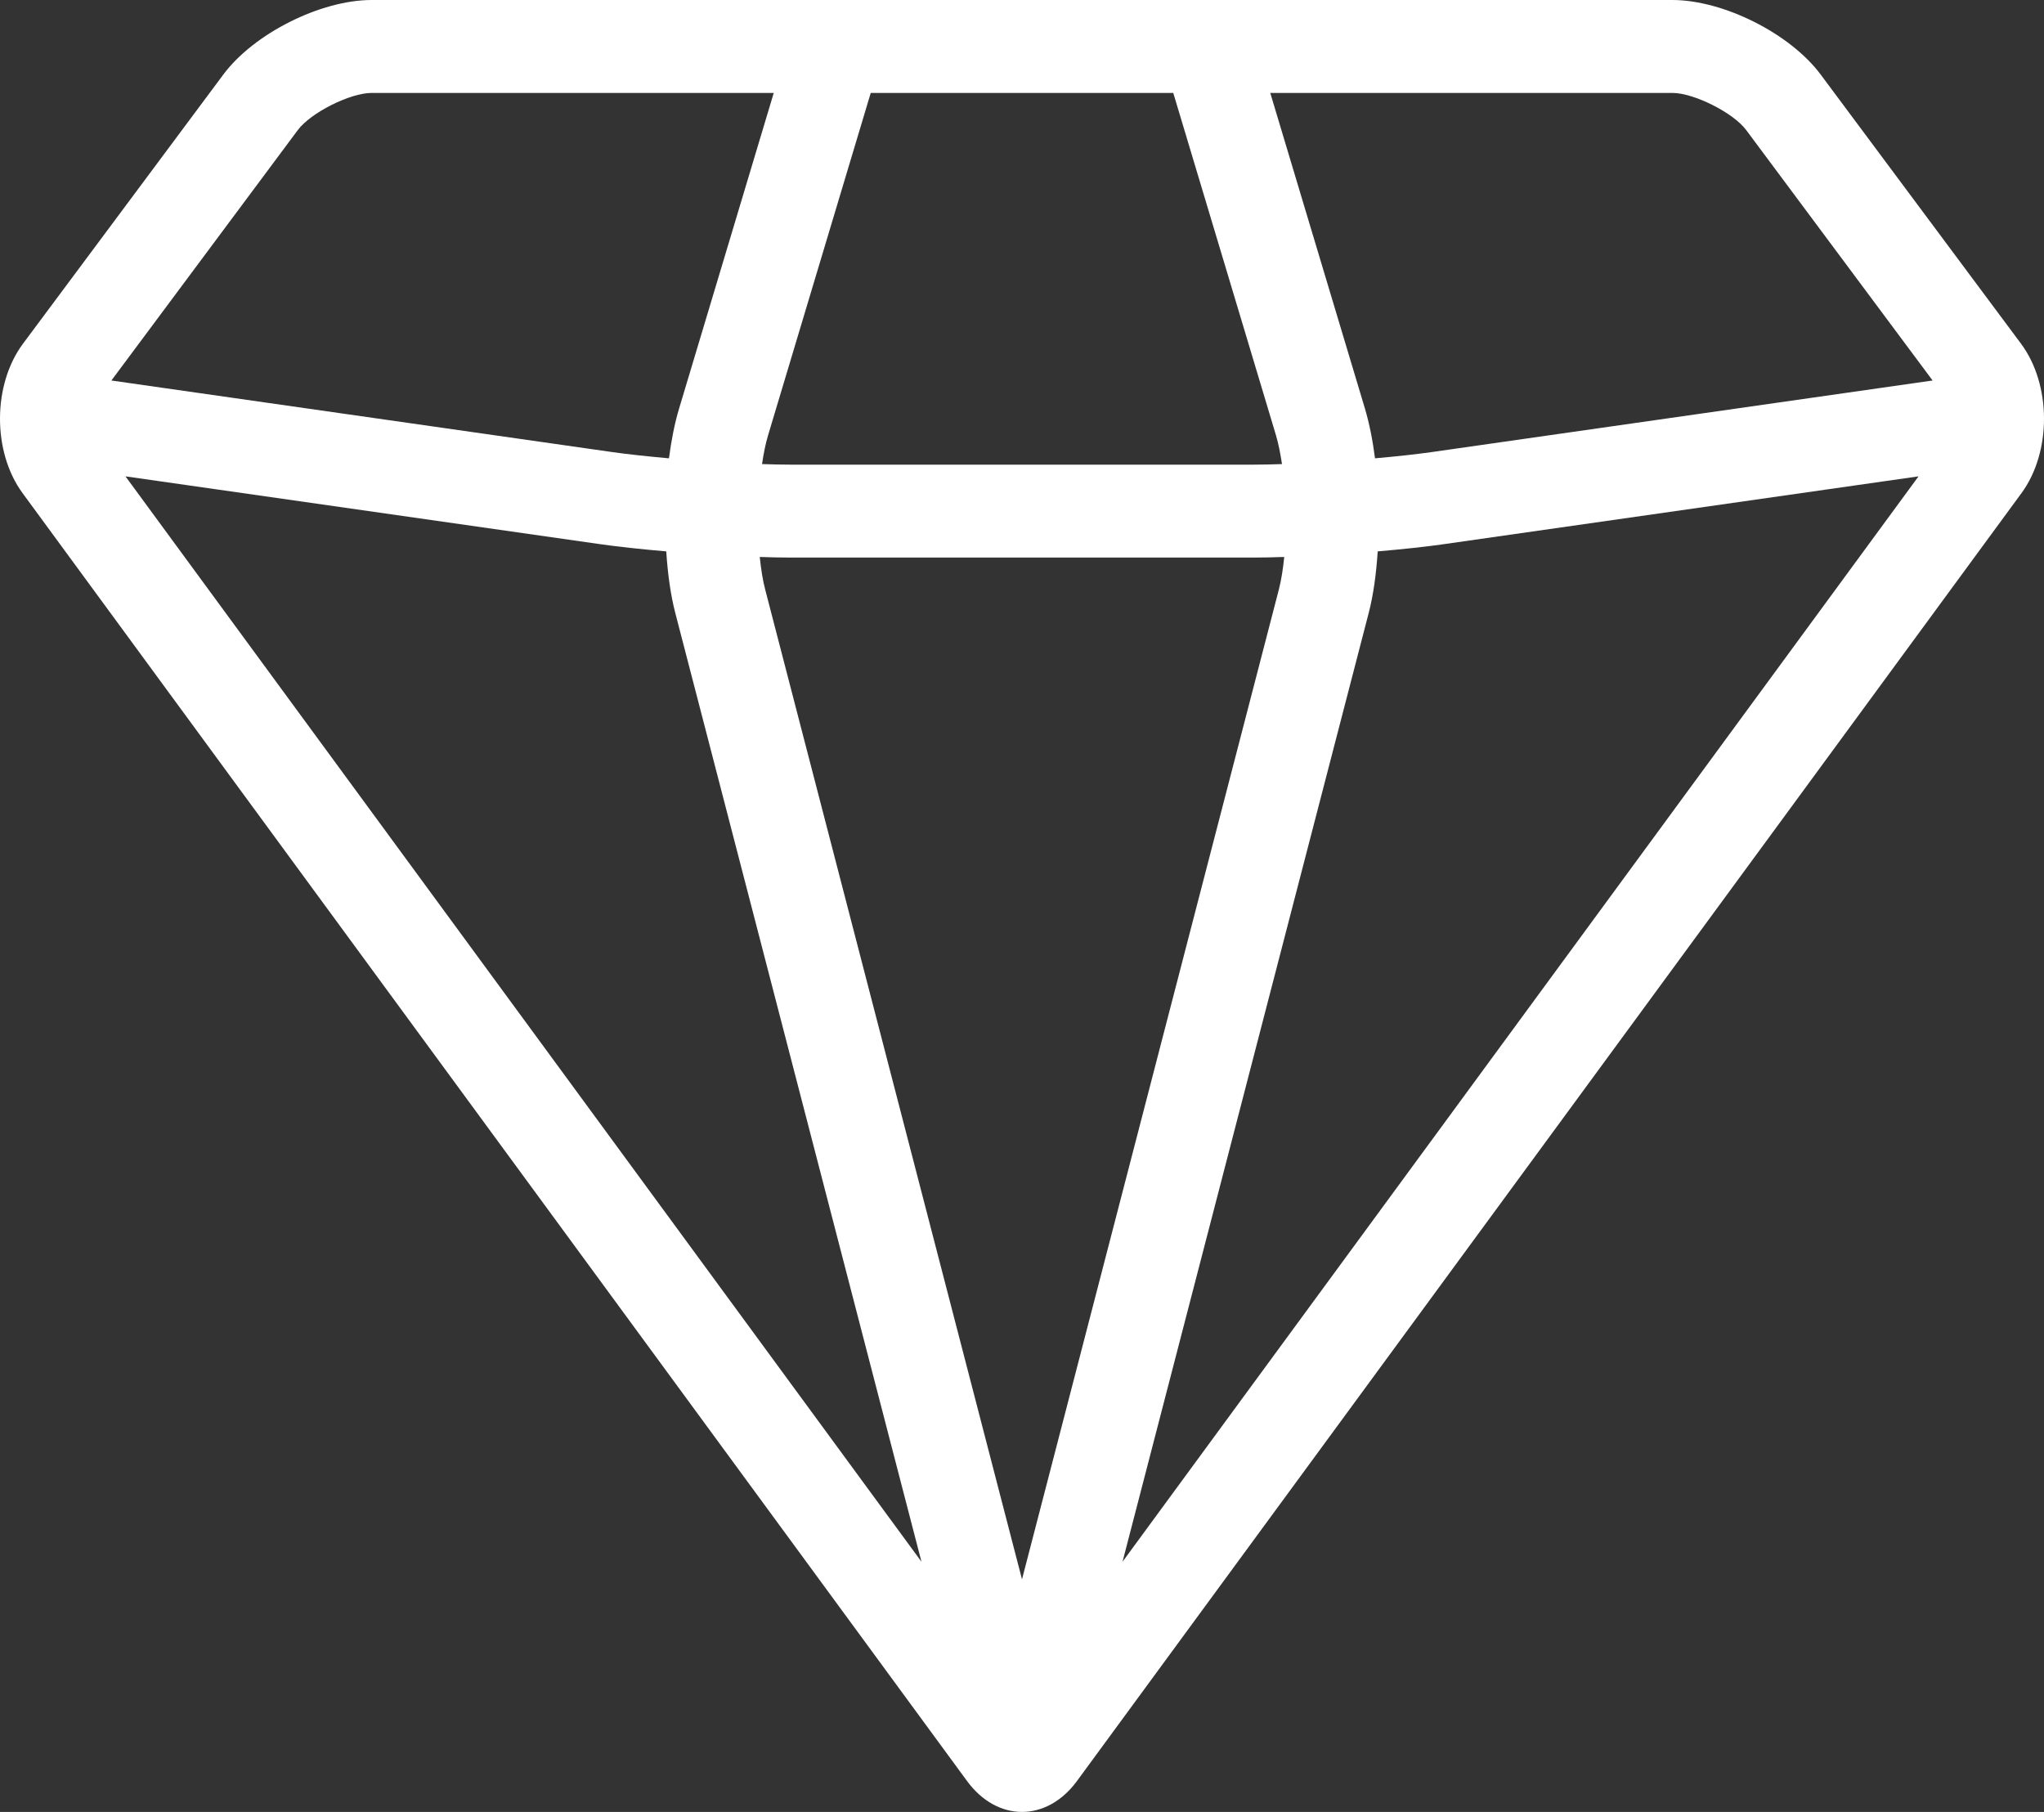
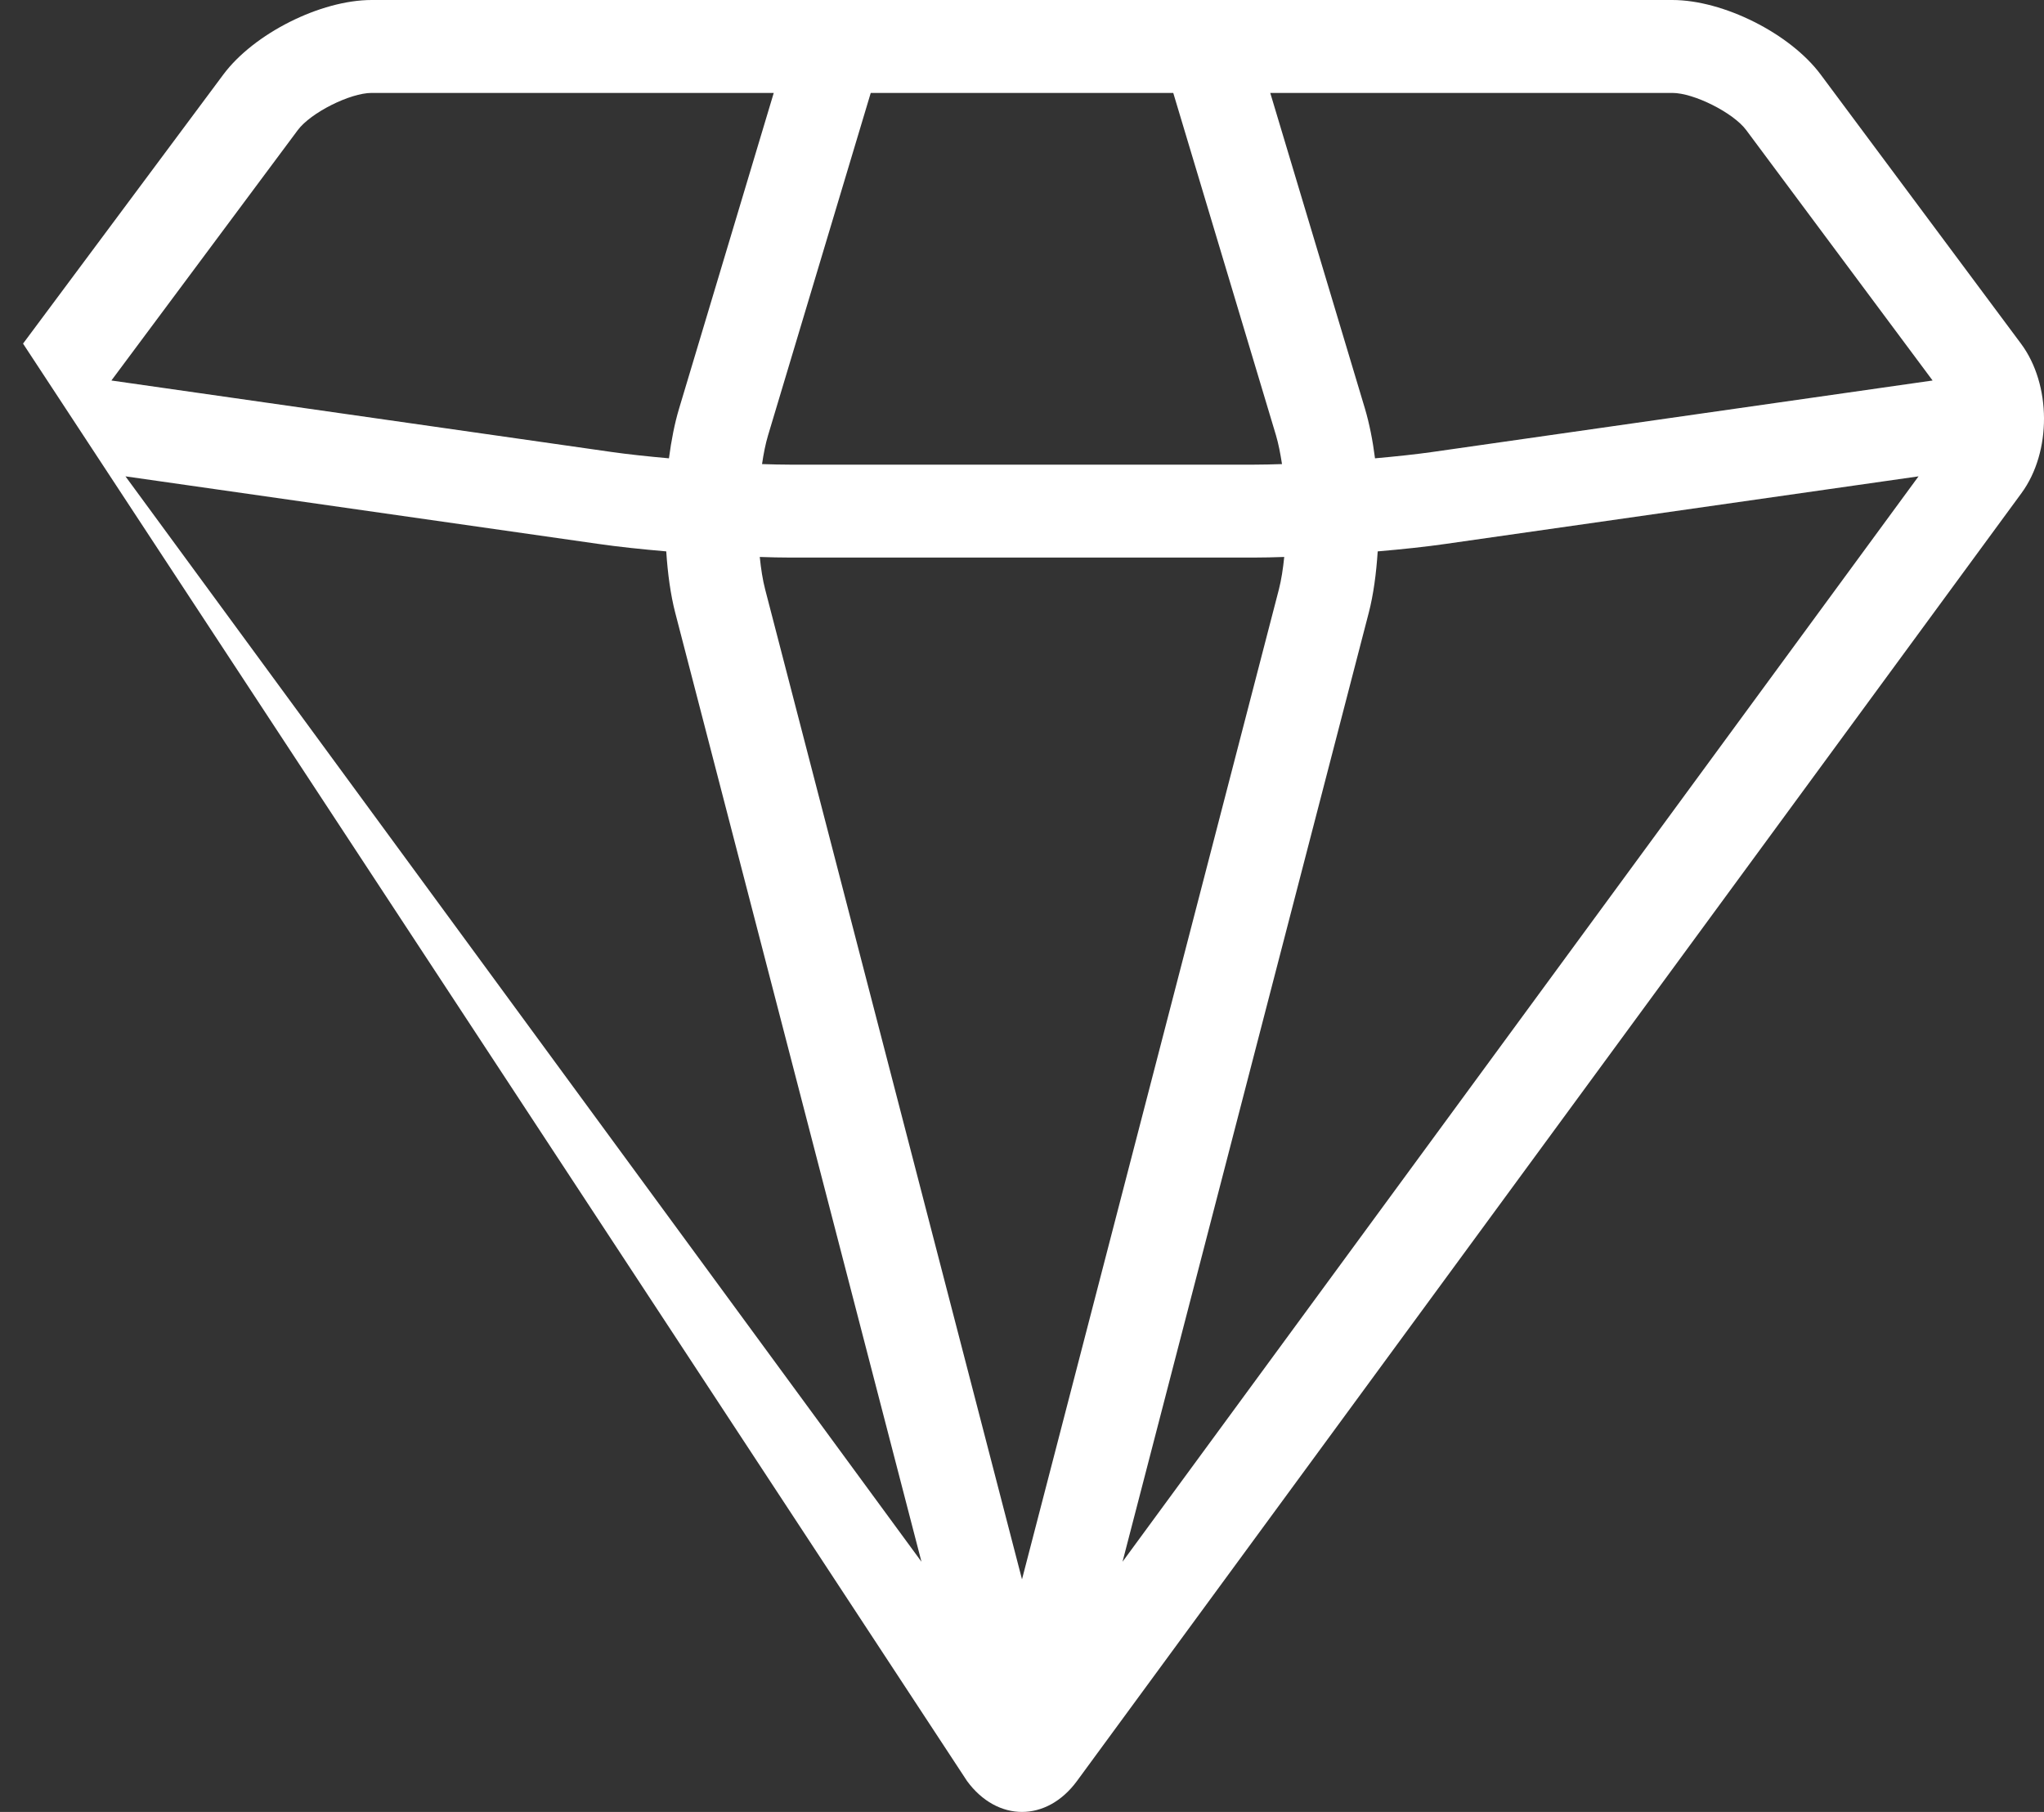
<svg xmlns="http://www.w3.org/2000/svg" width="44" height="39" viewBox="0 0 44 39" fill="none">
  <rect x="0" y="0" width="44" height="39" fill="#333333" stroke="none" />
-   <path d="M43.504 7.396L39.193 1.605C38.536 0.722 37.099 0 35.999 0H8.001C6.901 0 5.464 0.722 4.807 1.605L0.496 7.396C-0.161 8.278 -0.166 9.726 0.485 10.613L20.817 38.335C21.142 38.778 21.571 39 22 39C22.429 39 22.857 38.778 23.183 38.335L43.516 10.613C44.166 9.726 44.161 8.278 43.504 7.396ZM14.342 11.868C14.373 12.346 14.435 12.802 14.535 13.188L19.836 33.615L2.701 10.253L12.879 11.707C13.294 11.767 13.805 11.822 14.342 11.868ZM17 12.001H27C27.194 12.001 27.416 11.996 27.645 11.988C27.619 12.244 27.582 12.483 27.53 12.686L22 33.994L16.471 12.686C16.418 12.483 16.381 12.244 16.355 11.988C16.584 11.996 16.805 12.001 17 12.001ZM16.404 9.989C16.437 9.764 16.479 9.552 16.533 9.372L18.744 2H25.256L27.468 9.372C27.521 9.551 27.562 9.764 27.597 9.989C27.383 9.996 27.179 10.001 27 10.001H17C16.822 10.001 16.617 9.996 16.404 9.989ZM29.465 13.187C29.565 12.801 29.626 12.346 29.657 11.868C30.194 11.822 30.706 11.767 31.12 11.707L41.299 10.253L24.164 33.615L29.465 13.187ZM37.589 2.799L41.602 8.19L30.837 9.728C30.489 9.778 30.056 9.824 29.599 9.865C29.55 9.479 29.477 9.114 29.383 8.797L27.344 2H35.999C36.464 2 37.311 2.426 37.589 2.799ZM6.411 2.799C6.689 2.426 7.536 2 8.001 2H16.656L14.617 8.798C14.522 9.114 14.451 9.479 14.4 9.865C13.943 9.824 13.511 9.778 13.162 9.728L2.398 8.19L6.411 2.799Z" fill="white" />
+   <path d="M43.504 7.396L39.193 1.605C38.536 0.722 37.099 0 35.999 0H8.001C6.901 0 5.464 0.722 4.807 1.605L0.496 7.396L20.817 38.335C21.142 38.778 21.571 39 22 39C22.429 39 22.857 38.778 23.183 38.335L43.516 10.613C44.166 9.726 44.161 8.278 43.504 7.396ZM14.342 11.868C14.373 12.346 14.435 12.802 14.535 13.188L19.836 33.615L2.701 10.253L12.879 11.707C13.294 11.767 13.805 11.822 14.342 11.868ZM17 12.001H27C27.194 12.001 27.416 11.996 27.645 11.988C27.619 12.244 27.582 12.483 27.53 12.686L22 33.994L16.471 12.686C16.418 12.483 16.381 12.244 16.355 11.988C16.584 11.996 16.805 12.001 17 12.001ZM16.404 9.989C16.437 9.764 16.479 9.552 16.533 9.372L18.744 2H25.256L27.468 9.372C27.521 9.551 27.562 9.764 27.597 9.989C27.383 9.996 27.179 10.001 27 10.001H17C16.822 10.001 16.617 9.996 16.404 9.989ZM29.465 13.187C29.565 12.801 29.626 12.346 29.657 11.868C30.194 11.822 30.706 11.767 31.12 11.707L41.299 10.253L24.164 33.615L29.465 13.187ZM37.589 2.799L41.602 8.19L30.837 9.728C30.489 9.778 30.056 9.824 29.599 9.865C29.55 9.479 29.477 9.114 29.383 8.797L27.344 2H35.999C36.464 2 37.311 2.426 37.589 2.799ZM6.411 2.799C6.689 2.426 7.536 2 8.001 2H16.656L14.617 8.798C14.522 9.114 14.451 9.479 14.4 9.865C13.943 9.824 13.511 9.778 13.162 9.728L2.398 8.19L6.411 2.799Z" fill="white" />
</svg>